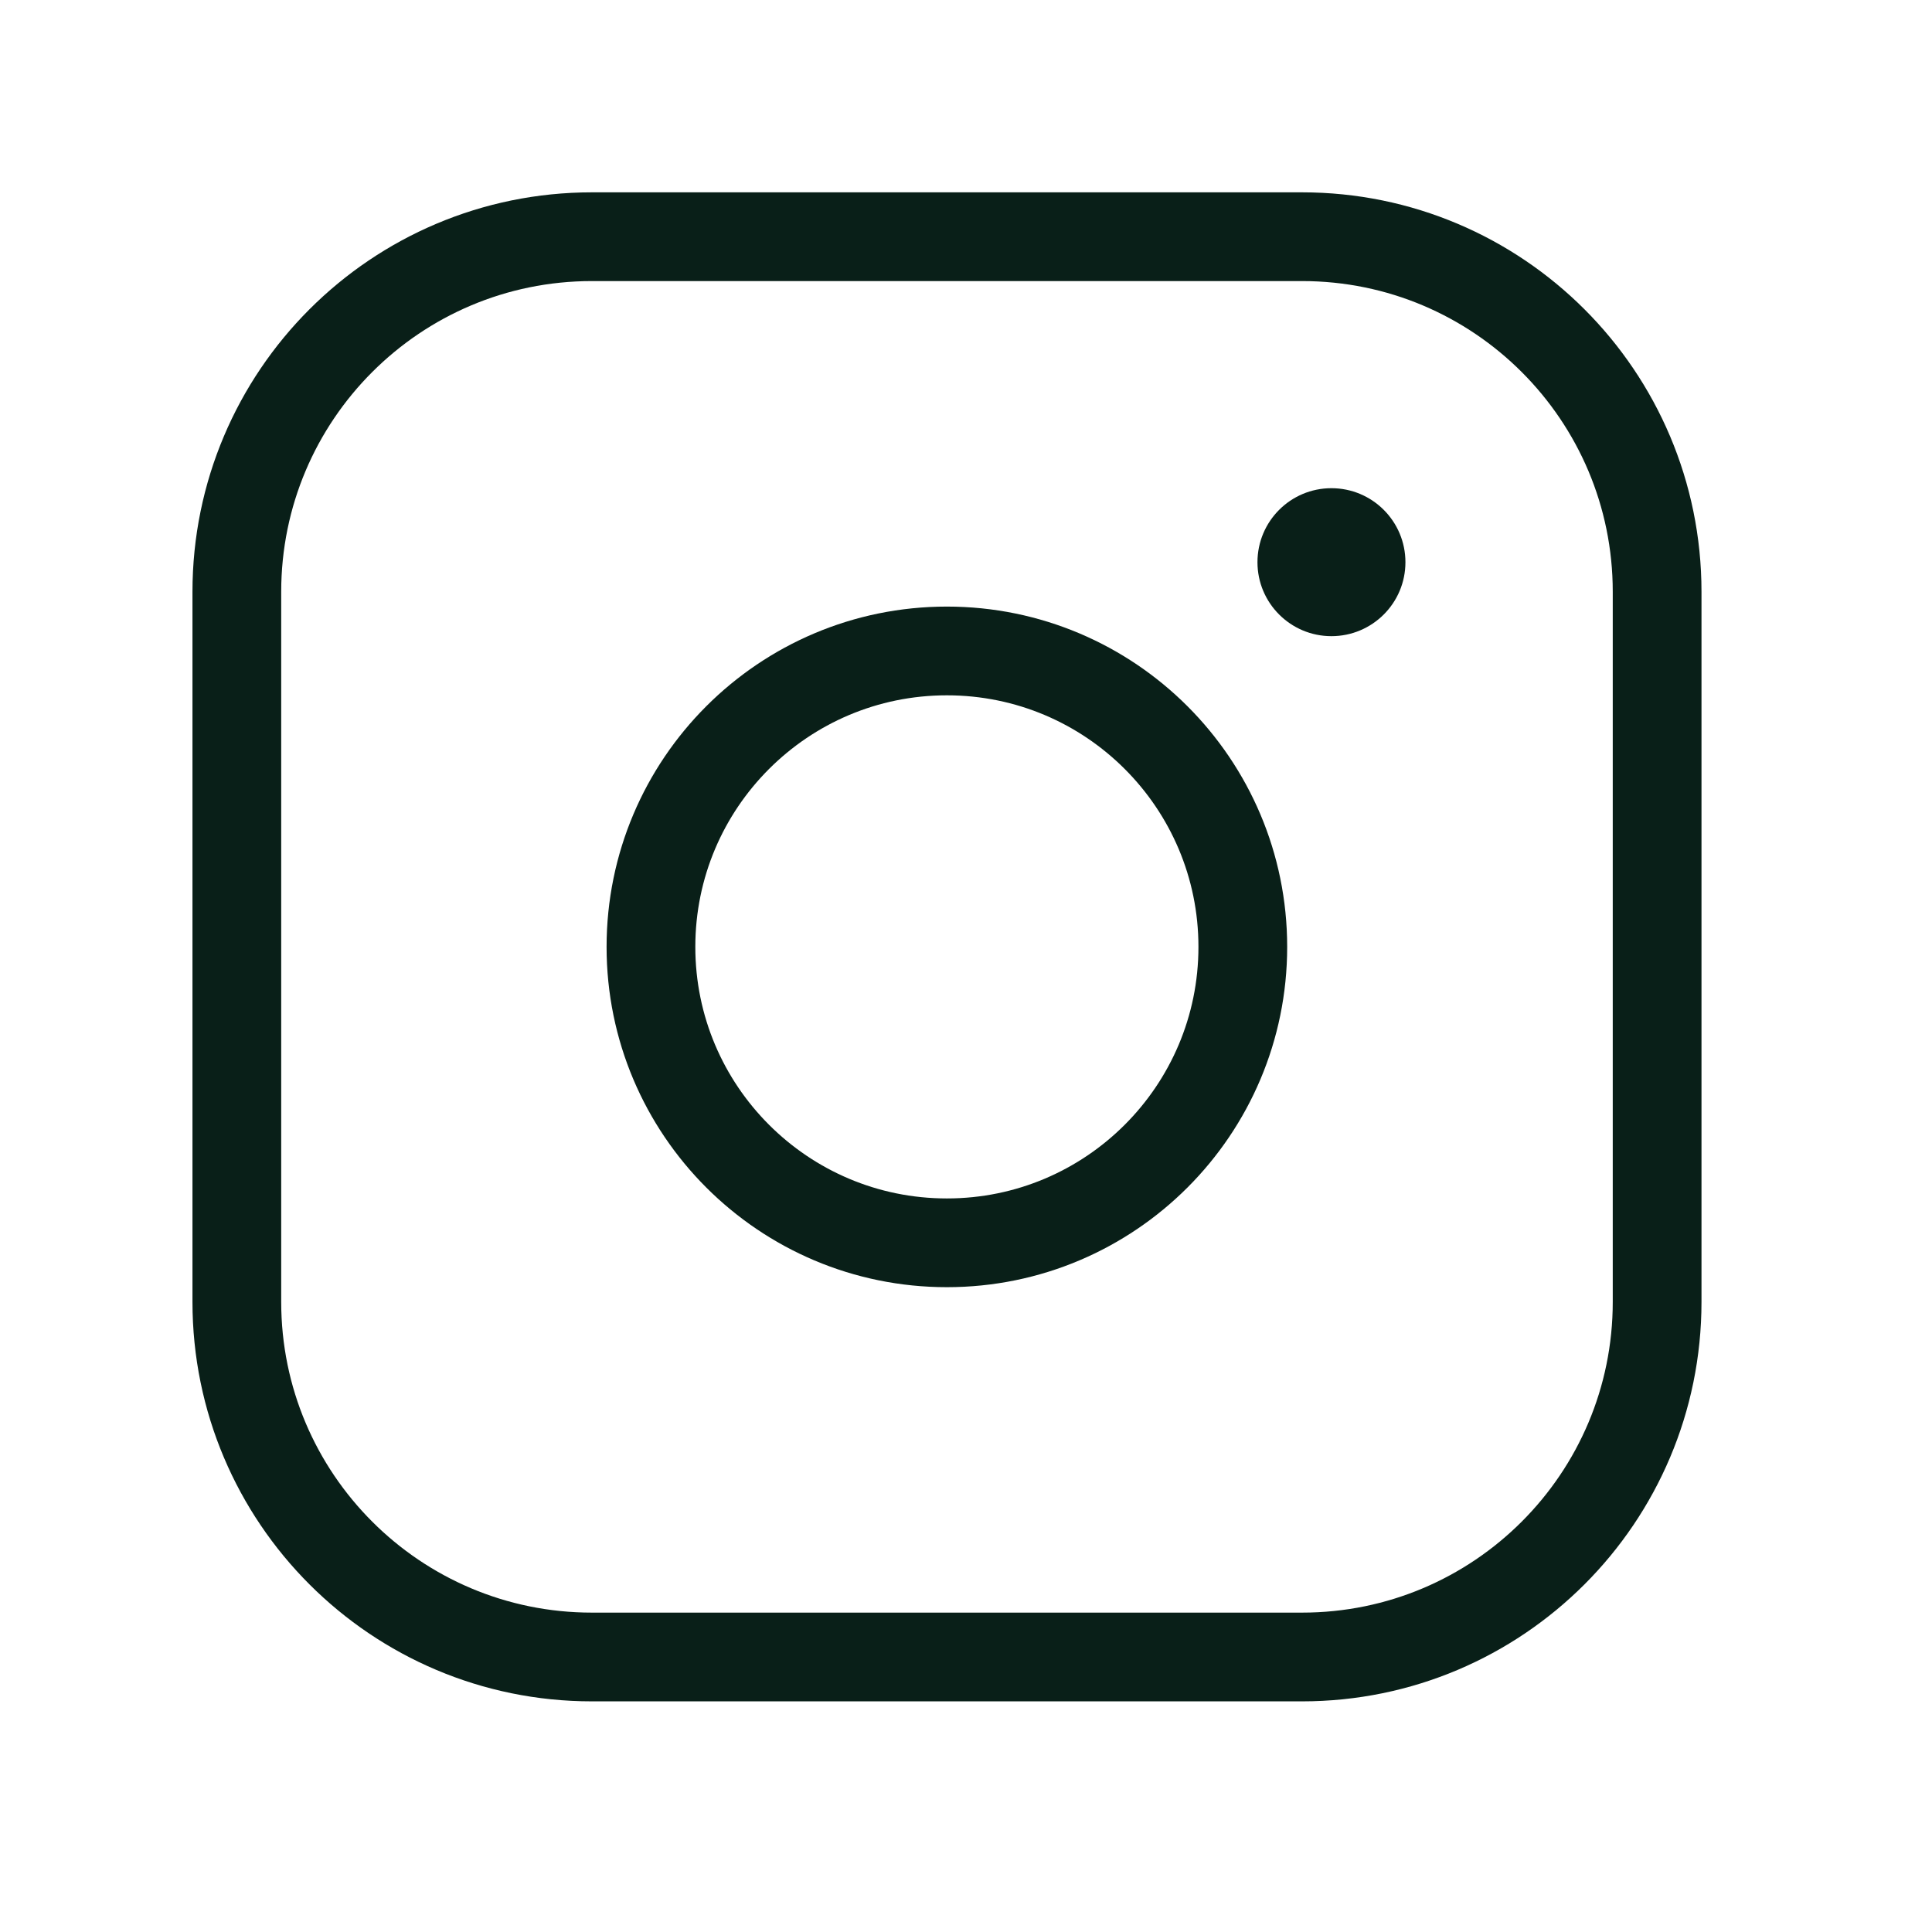
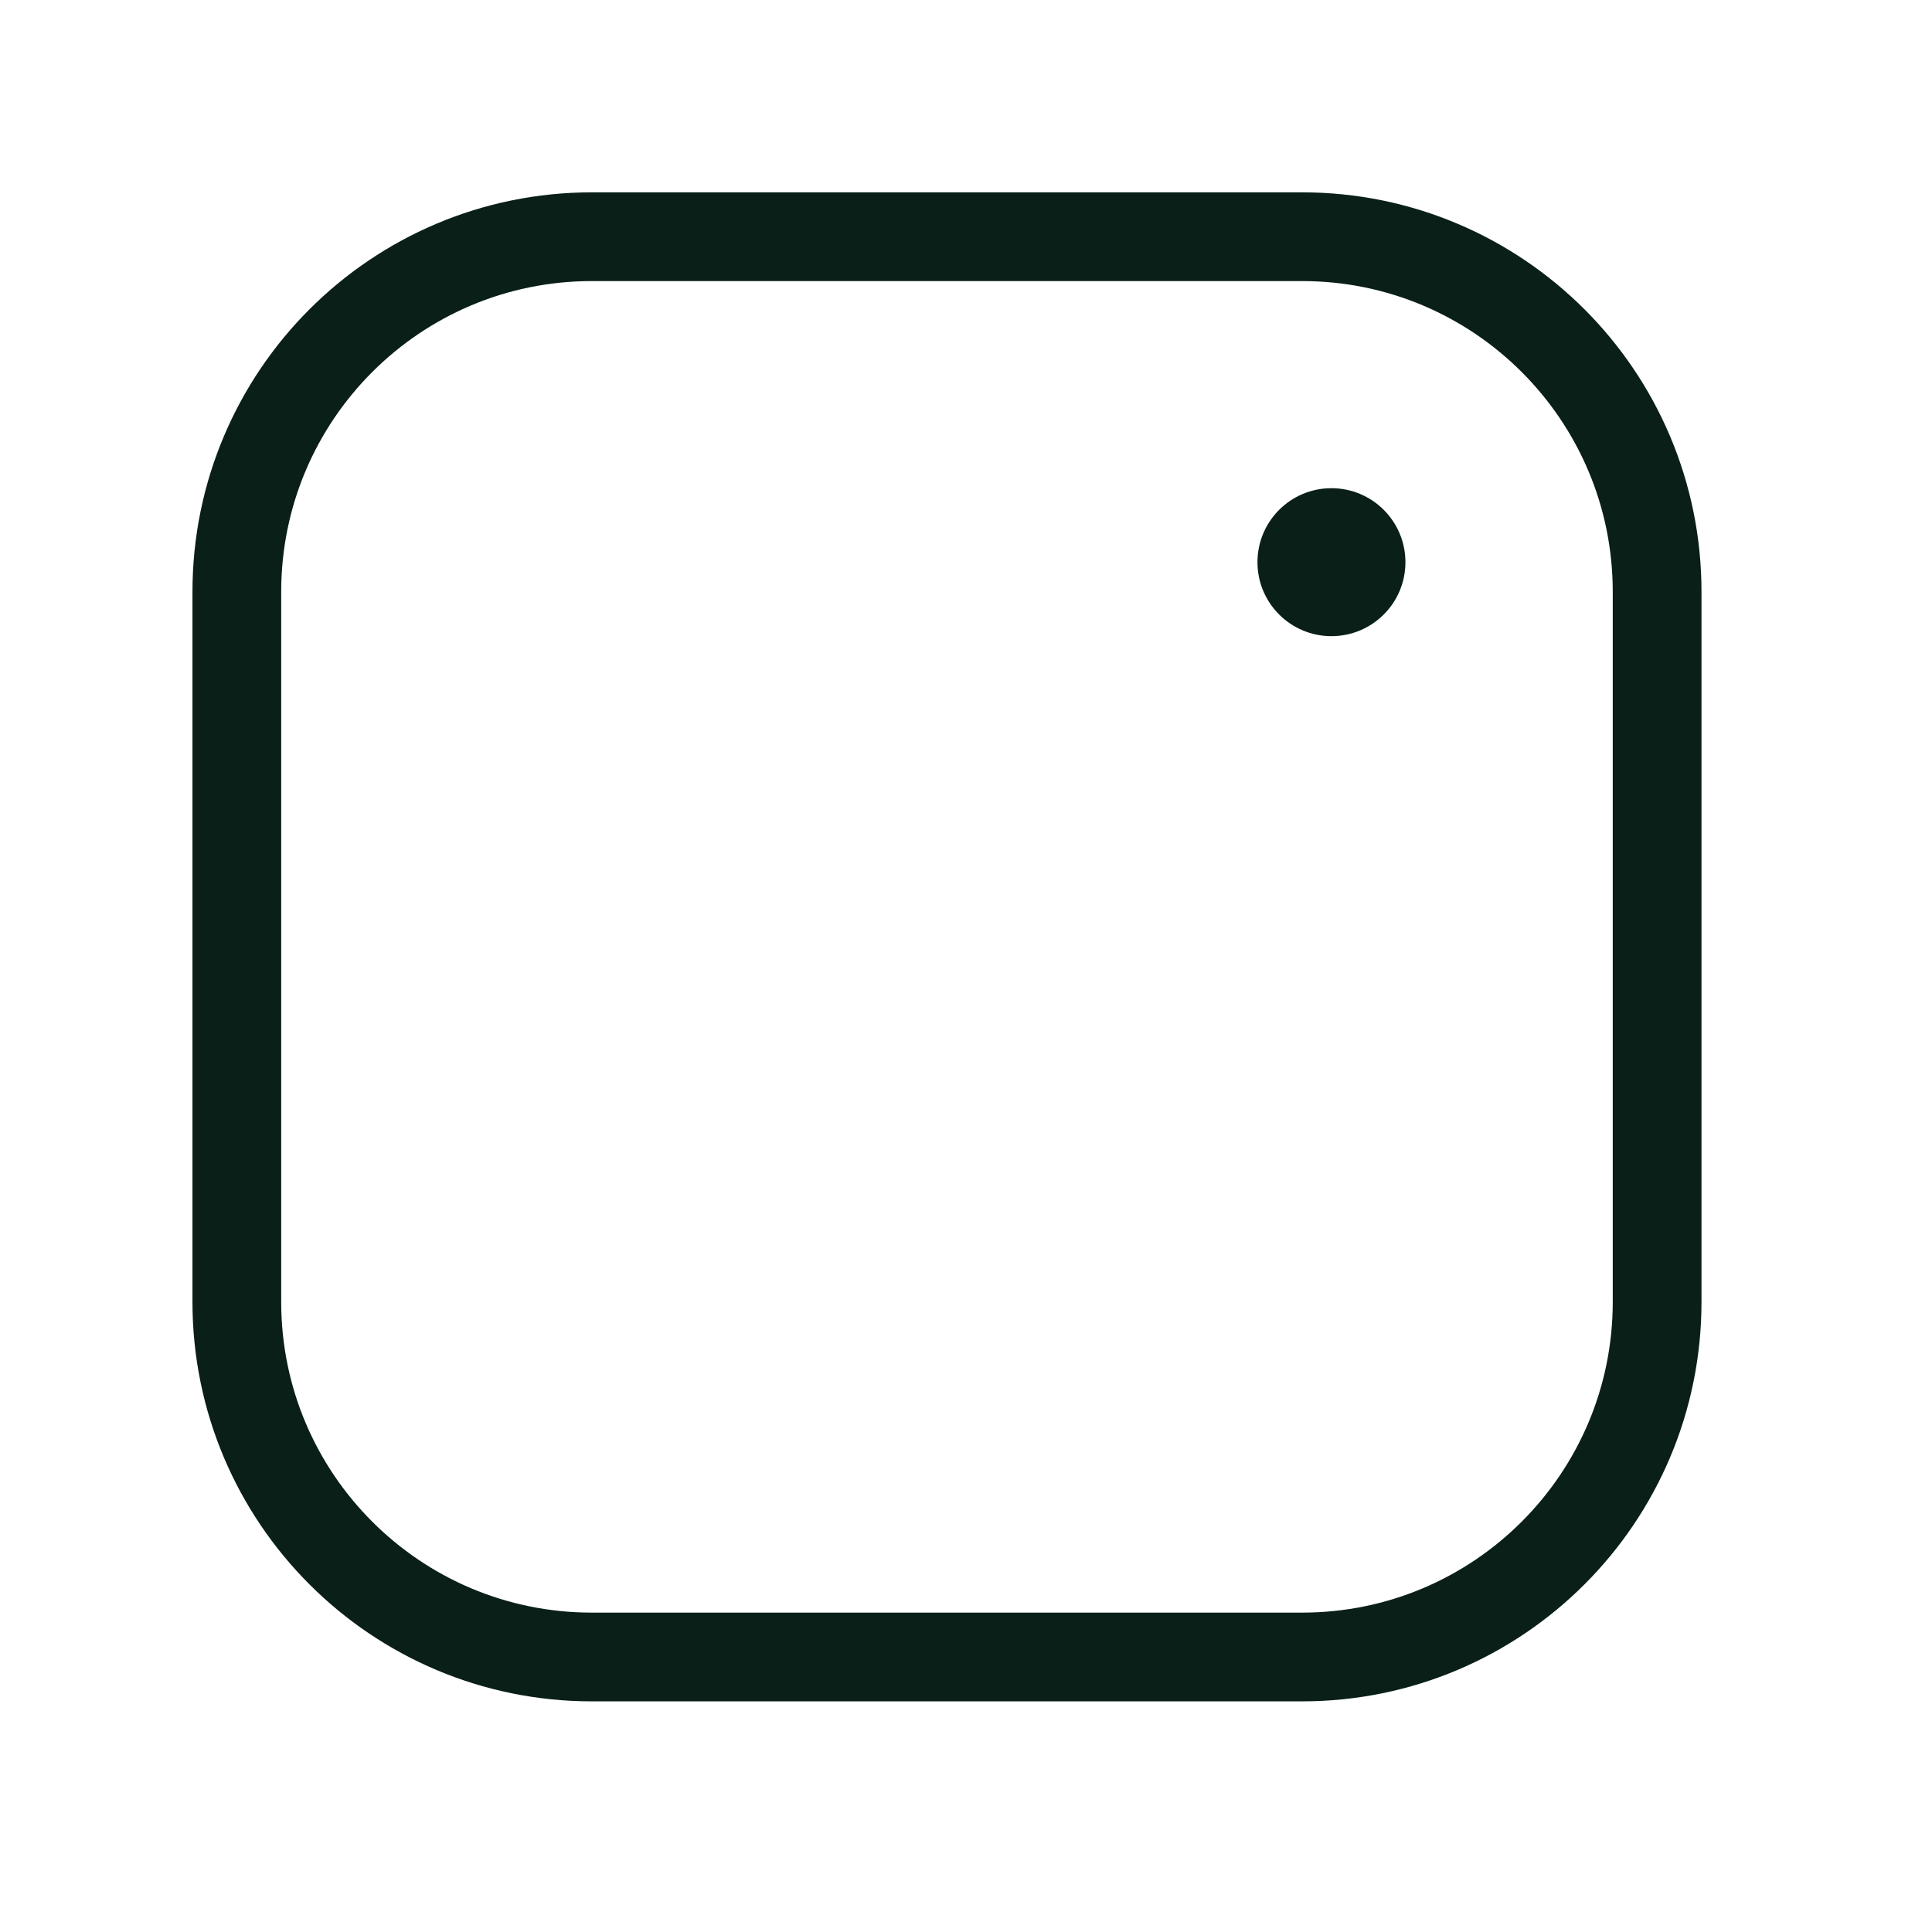
<svg xmlns="http://www.w3.org/2000/svg" width="29" height="29" viewBox="0 0 29 29" fill="none">
  <g clip-path="url(#clip0_641_11343)">
-     <path d="M14.213 18.655C16.666 18.655 18.655 16.666 18.655 14.213C18.655 11.76 16.666 9.771 14.213 9.771C11.76 9.771 9.771 11.76 9.771 14.213C9.771 16.666 11.76 18.655 14.213 18.655Z" stroke="#091F18" stroke-width="1.332" stroke-linecap="round" stroke-linejoin="round" />
    <path d="M19.544 3.553H8.885C5.941 3.553 3.555 5.939 3.555 8.883V19.542C3.555 22.486 5.941 24.872 8.885 24.872H19.544C22.488 24.872 24.874 22.486 24.874 19.542V8.883C24.874 5.939 22.488 3.553 19.544 3.553Z" stroke="#091F18" stroke-width="1.332" stroke-linecap="round" stroke-linejoin="round" />
-     <path d="M19.985 9.549C20.599 9.549 21.096 9.052 21.096 8.439C21.096 7.825 20.599 7.328 19.985 7.328C19.372 7.328 18.875 7.825 18.875 8.439C18.875 9.052 19.372 9.549 19.985 9.549Z" fill="#091F18" />
+     <path d="M19.985 9.549C20.599 9.549 21.096 9.052 21.096 8.439C21.096 7.825 20.599 7.328 19.985 7.328C19.372 7.328 18.875 7.825 18.875 8.439C18.875 9.052 19.372 9.549 19.985 9.549" fill="#091F18" />
  </g>
  <defs>
    <clipPath id="clip0_641_11343">
      <rect width="28.426" height="28.426" fill="white" />
    </clipPath>
  </defs>
</svg>